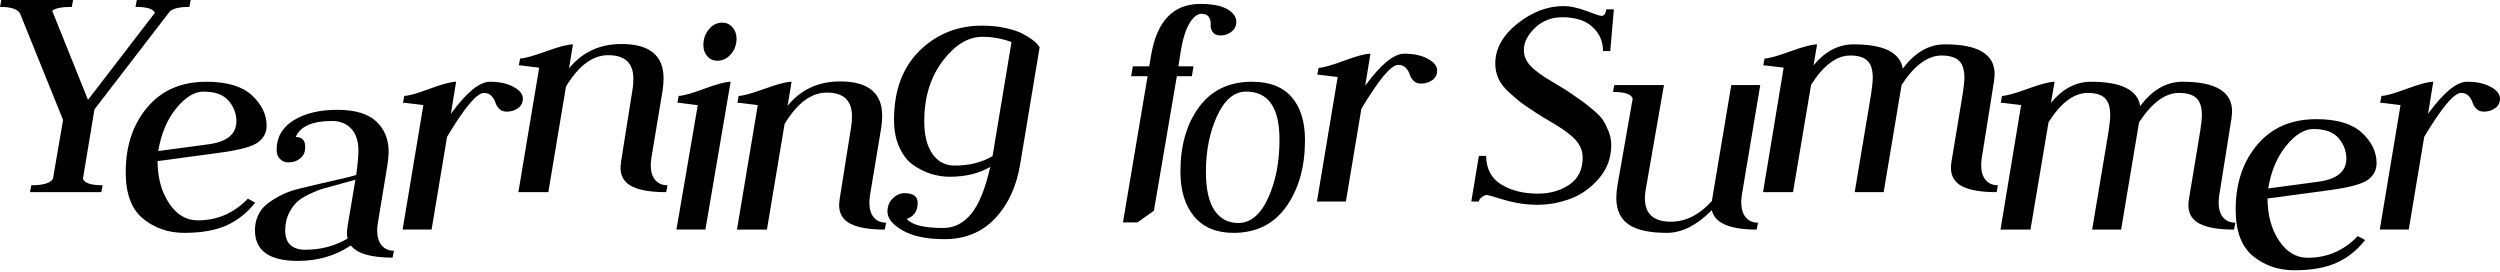
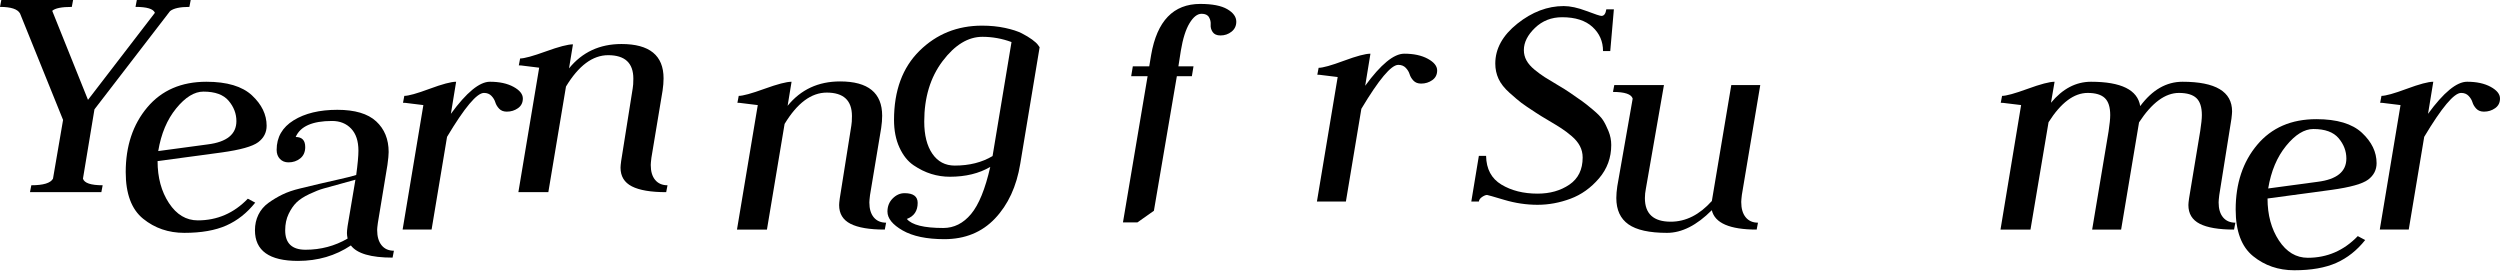
<svg xmlns="http://www.w3.org/2000/svg" id="_レイヤー_2" version="1.1" viewBox="0 0 1000 109">
  <g id="TOP">
    <path d="M29.241,0l-.519,2.759c-4.081,0-6.694.526-7.831,1.577l14.304,35.608L61.961,5.124c-.615-1.576-3.2-2.365-7.754-2.365l.526-2.759h21.549l-.526,2.759c-3.768,0-6.353.571-7.752,1.708l-30.22,39.27-4.599,27.724c.526,1.763,3.153,2.644,7.883,2.644l-.526,2.759H11.997l.526-2.759c4.817,0,7.708-.874,8.672-2.628l4.033-23.505L8.014,5.387c-.964-1.751-3.635-2.628-8.014-2.628L.526,0h28.716Z" />
    <path d="M106.651,50.308c0,2.693-1.128,4.886-3.378,6.578-2.252,1.694-7.129,3.061-14.635,4.102l-25.61,3.451c0,6.586,1.517,12.185,4.551,16.796,3.035,4.611,6.885,6.915,11.547,6.915,7.771,0,14.44-2.891,20.003-8.672l2.956,1.577c-3.269,4.118-7.115,7.161-11.533,9.132-4.42,1.971-10.031,2.956-16.835,2.956-6.337,0-11.825-1.883-16.47-5.65-4.644-3.766-6.964-9.986-6.964-18.658,0-10.424,2.875-19.052,8.622-25.885,5.749-6.833,13.632-10.249,23.652-10.249,8.252,0,14.331,1.819,18.236,5.453,3.905,3.636,5.858,7.686,5.858,12.154ZM63.291,60.426l19.835-2.671c7.626-.961,11.437-4.065,11.437-9.311,0-2.97-1.034-5.681-3.101-8.128-2.067-2.448-5.432-3.673-10.093-3.673-3.607,0-7.236,2.234-10.885,6.701-3.651,4.468-6.049,10.163-7.192,17.082h-0Z" />
    <path d="M122.09,58.806c0,1.959-.658,3.472-1.972,4.539-1.314,1.068-2.891,1.602-4.73,1.602-1.403,0-2.541-.46-3.417-1.379-.877-.92-1.314-2.123-1.314-3.614,0-5.079,2.265-9.021,6.794-11.825,4.528-2.803,10.356-4.205,17.482-4.205,7.018,0,12.194,1.538,15.528,4.611,3.334,3.073,5,7.163,5,12.271,0,1.094-.163,2.827-.49,5.196l-3.819,23.125c-.193,1.38-.29,2.328-.29,2.846,0,2.636.592,4.683,1.775,6.137,1.183,1.456,2.824,2.182,4.927,2.182l-.526,2.759c-8.672,0-14.236-1.622-16.686-4.87-6.171,4.122-13.223,6.184-21.155,6.184-11.478,0-17.214-4.085-17.214-12.259,0-2.27.461-4.346,1.38-6.224.92-1.879,2.255-3.451,4.007-4.718s3.614-2.382,5.584-3.343c1.972-.961,4.324-1.769,7.063-2.427,2.739-.657,5.262-1.263,7.574-1.817,2.312-.554,4.918-1.152,7.818-1.792,2.899-.639,5.258-1.232,7.076-1.78.592-4.356.888-7.604.888-9.739,0-3.825-.969-6.761-2.905-8.806s-4.487-3.07-7.653-3.07c-7.843,0-12.688,2.137-14.538,6.41,2.54,0,3.811,1.337,3.811,4.005l0.0 0ZM142.172,71.877c-1.221.349-3.252.914-6.091,1.696-2.842.782-5.049,1.39-6.621,1.823-1.574.435-3.468,1.174-5.681,2.219-2.215,1.045-3.931,2.158-5.147,3.338-1.215,1.183-2.278,2.727-3.19,4.634-.911,1.909-1.367,4.09-1.367,6.541,0,5.18,2.716,7.769,8.148,7.769,6.091,0,11.696-1.489,16.816-4.468-.176-.874-.262-1.62-.262-2.234,0-.612.086-1.532.262-2.759l3.133-18.559Z" />
    <path d="M202.723,44.658c-1.301,0-2.323-.394-3.067-1.183-.743-.788-1.254-1.642-1.534-2.562-.278-.92-.794-1.774-1.548-2.562-.752-.788-1.75-1.183-2.991-1.183-2.837,0-7.758,5.858-14.763,17.572l-6.186,37.088h-11.588l8.3-49.794c-.788-.123-1.796-.247-3.022-.37-1.228-.123-2.234-.246-3.022-.37-.788-.123-1.49-.185-2.101-.185l.524-2.759c1.663,0,5.034-.94,10.114-2.825,5.078-1.883,8.614-2.825,10.614-2.825l-2.101,12.832c6.246-8.553,11.45-12.832,15.616-12.832,3.8,0,6.945.679,9.436,2.037,2.488,1.359,3.734,2.913,3.734,4.665,0,1.665-.65,2.956-1.953,3.876-1.301.92-2.787,1.379-4.462,1.379h0Z" />
    <path d="M227.604,27.355c5.279-6.498,12.273-9.748,20.985-9.748,11.224,0,16.837,4.574,16.837,13.722,0,1.507-.131,3.145-.395,4.915l-4.466,26.835c-.176,1.418-.264,2.394-.264,2.923,0,2.568.592,4.562,1.775,5.979s2.824,2.125,4.927,2.125l-.526,2.759c-6.133,0-10.709-.772-13.731-2.32-3.022-1.548-4.533-4.041-4.533-7.481,0-.53.083-1.417.251-2.657l4.623-29.093c.167-.887.251-2.17.251-3.854,0-6.258-3.36-9.386-10.073-9.386-6.191,0-11.814,4.18-16.871,12.538l-7.061,42.254h-11.984l8.32-49.792c-.789-.123-1.797-.246-3.022-.37-1.228-.123-2.234-.248-3.022-.372-.789-.123-1.492-.185-2.103-.185l.526-2.759c1.663,0,5.096-.94,10.295-2.825,5.201-1.883,8.815-2.825,10.839-2.825l-1.577,9.616h0Z" />
-     <path d="M279.108,42.073c-.788-.127-1.796-.257-3.022-.384-1.228-.127-2.234-.257-3.022-.386-.788-.127-1.49-.193-2.103-.193l.526-2.759c1.663,0,5.047-.94,10.149-2.825,5.101-1.883,8.64-2.825,10.617-2.825l-10.093,59.127h-11.586l8.533-49.755h0ZM294.619,15.489c0,2.365-.751,4.424-2.252,6.176-1.503,1.753-3.307,2.628-5.418,2.628-1.624,0-2.962-.591-4.018-1.774-1.055-1.183-1.582-2.694-1.582-4.533,0-2.365.728-4.445,2.19-6.241,1.462-1.794,3.248-2.694,5.358-2.694,1.623,0,2.981.614,4.078,1.84,1.097,1.227,1.644,2.759,1.644,4.599h0Z" />
    <path d="M315.045,42.318c5.279-6.498,12.273-9.748,20.985-9.748,11.224,0,16.837,4.574,16.837,13.722,0,1.507-.131,3.145-.395,4.915l-4.466,26.835c-.176,1.418-.264,2.394-.264,2.923,0,2.568.592,4.562,1.775,5.979s2.824,2.125,4.927,2.125l-.526,2.759c-6.133,0-10.709-.772-13.731-2.32-3.022-1.548-4.533-4.041-4.533-7.481,0-.53.082-1.417.251-2.657l4.623-29.093c.167-.887.251-2.17.251-3.854,0-6.258-3.36-9.386-10.073-9.386-6.191,0-11.814,4.18-16.871,12.538l-7.061,42.254h-11.984l8.32-49.792c-.789-.123-1.797-.246-3.022-.37-1.228-.123-2.234-.248-3.022-.372-.789-.123-1.492-.185-2.103-.185l.526-2.759c1.663,0,5.096-.94,10.295-2.825,5.201-1.883,8.815-2.825,10.839-2.825l-1.577,9.616h0Z" />
    <path d="M367.069,81.152c0,3.213-1.446,5.357-4.337,6.428,2.014,2.41,6.877,3.615,14.585,3.615,4.292,0,7.993-1.86,11.104-5.578,3.108-3.72,5.67-10.007,7.686-18.861-4.466,2.628-9.855,3.942-16.161,3.942-2.541,0-5.016-.374-7.424-1.117-2.41-.743-4.775-1.905-7.097-3.482-2.321-1.577-4.204-3.942-5.649-7.096-1.446-3.153-2.168-6.832-2.168-11.037,0-11.737,3.402-20.957,10.208-27.658,6.806-6.701,15.138-10.052,25.001-10.052,3.313,0,6.388.306,9.226.916,2.836.612,5.062,1.331,6.675,2.16,1.614.829,2.99,1.657,4.123,2.486,1.132.829,1.919,1.548,2.357,2.158l.654.916-7.754,46.643c-1.482,9.033-4.842,16.313-10.075,21.84-5.235,5.525-11.994,8.288-20.279,8.288-7.064,0-12.624-1.162-16.68-3.482-4.057-2.322-6.084-4.841-6.084-7.555,0-2.103.7-3.856,2.103-5.256,1.399-1.402,2.977-2.102,4.73-2.102,3.502,0,5.256,1.293,5.256,3.884ZM397.027,62.421l7.577-45.6c-3.79-1.396-7.669-2.096-11.636-2.096-5.73,0-11.042,3.242-15.934,9.723-4.892,6.484-7.338,14.542-7.338,24.177,0,5.432,1.082,9.723,3.25,12.876,2.166,3.154,5.151,4.731,8.956,4.731,5.837,0,10.879-1.269,15.125-3.81h0Z" />
    <path d="M494.517,8.664c0,1.665-.636,3.002-1.904,4.008-1.272,1.008-2.739,1.511-4.402,1.511-1.492,0-2.541-.46-3.155-1.379-.613-.92-.877-1.905-.788-2.956.086-1.052-.138-2.037-.673-2.957-.537-.92-1.519-1.379-2.949-1.379-1.7,0-3.307,1.255-4.826,3.759-1.521,2.505-2.681,6.176-3.485,11.01l-.977,6.254h6.044l-.657,3.942h-6.005l-9.182,53.83-6.573,4.64h-5.801l9.855-58.47h-6.569l.657-3.942h6.568l.757-4.552c2.357-13.607,8.909-20.413,19.652-20.413,4.805,0,8.407.702,10.809,2.103,2.402,1.402,3.603,3.067,3.603,4.993h-0Z" />
-     <path d="M493.404,93.143c-6.869,0-12.125-2.193-15.768-6.582-3.645-4.39-5.466-10.358-5.466-17.909,0-10.495,2.486-19.112,7.464-25.848,4.974-6.734,12.018-10.103,21.129-10.103,7.076,0,12.385,2.053,15.925,6.155,3.538,4.102,5.308,9.82,5.308,17.151,0,10.711-2.488,19.578-7.462,26.601-4.978,7.023-12.019,10.534-21.129,10.534h0ZM482.366,68.652c0,6.939,1.139,12.098,3.417,15.478,2.276,3.381,5.448,5.071,9.514,5.071,4.903,0,8.881-3.313,11.93-9.945,3.048-6.629,4.572-14.423,4.572-23.382,0-12.819-4.45-19.231-13.349-19.231-4.766,0-8.637,3.25-11.615,9.748-2.98,6.5-4.468,13.919-4.468,22.261l-0.0 0Z" />
    <path d="M568.449,33.436c-1.301,0-2.323-.394-3.067-1.183-.742-.788-1.254-1.642-1.534-2.562-.278-.92-.794-1.774-1.548-2.562-.752-.788-1.75-1.183-2.991-1.183-2.837,0-7.758,5.858-14.763,17.572l-6.186,37.088h-11.588l8.3-49.794c-.788-.123-1.796-.247-3.022-.37-1.228-.123-2.234-.246-3.022-.37s-1.49-.185-2.101-.185l.524-2.759c1.663,0,5.034-.94,10.114-2.825,5.078-1.883,8.614-2.825,10.614-2.825l-2.101,12.832c6.246-8.553,11.45-12.832,15.616-12.832,3.8,0,6.945.679,9.436,2.037,2.488,1.359,3.734,2.913,3.734,4.665,0,1.665-.65,2.956-1.953,3.876-1.301.92-2.787,1.379-4.462,1.379h0Z" />
    <path d="M615.035,81.921c-4.458,0-8.896-.657-13.309-1.971-4.415-1.314-6.713-1.971-6.895-1.971-.526,0-1.183.263-1.97.788-.789.526-1.228,1.14-1.315,1.84h-3.022l3.022-18.264h2.891c.091,5.256,2.135,9.089,6.138,11.497,4.001,2.41,8.821,3.614,14.461,3.614,4.965,0,9.213-1.203,12.739-3.614,3.528-2.408,5.293-6.021,5.293-10.84,0-1.663-.372-3.197-1.111-4.599-.741-1.4-1.828-2.714-3.266-3.942-1.437-1.225-2.831-2.277-4.182-3.153-1.351-.875-3.072-1.926-5.162-3.154-2.09-1.225-3.73-2.234-4.916-3.022-2.833-1.84-4.8-3.174-5.896-4.007-1.097-.831-2.672-2.168-4.729-4.008-2.056-1.839-3.518-3.699-4.387-5.584-.869-1.883-1.301-3.919-1.301-6.11,0-5.956,2.943-11.277,8.831-15.965,5.888-4.685,12.068-7.03,18.542-7.03,2.598,0,5.631.657,9.096,1.971,3.465,1.314,5.46,1.971,5.981,1.971,1.045,0,1.699-.874,1.961-2.628h3.022l-1.445,16.687h-2.891c0-3.854-1.409-7.073-4.225-9.658-2.816-2.583-6.87-3.876-12.154-3.876-4.269,0-7.885,1.425-10.845,4.27-2.962,2.848-4.442,5.804-4.442,8.869,0,1.491.346,2.87,1.045,4.139.696,1.271,1.763,2.497,3.2,3.679,1.438,1.183,2.812,2.191,4.117,3.022,1.305.834,3.006,1.862,5.096,3.088,2.09,1.228,3.7,2.234,4.829,3.022,2.517,1.754,4.187,2.913,5.012,3.482.825.571,2.236,1.688,4.232,3.351,1.995,1.665,3.362,3.067,4.101,4.204.738,1.14,1.474,2.608,2.213,4.402.738,1.796,1.107,3.659,1.107,5.584,0,5.082-1.629,9.526-4.887,13.337-3.261,3.81-7.063,6.527-11.408,8.146-4.345,1.62-8.736,2.431-13.168,2.431h-0Z" />
    <path d="M696.757,77.862c-.175,1.421-.262,2.398-.262,2.93,0,2.624.59,4.661,1.773,6.108,1.183,1.447,2.824,2.17,4.927,2.17l-.526,2.759c-10.745,0-16.727-2.583-17.947-7.752-6.016,6.044-11.992,9.066-17.921,9.066-7.063,0-12.207-1.14-15.434-3.416-3.227-2.277-4.838-5.782-4.838-10.512,0-1.4.131-2.977.393-4.73l6.152-35.041c-.526-1.778-3.154-2.669-7.885-2.669l.526-2.759h19.865l-7.226,41.426c-.264,1.31-.395,2.577-.395,3.8,0,6.291,3.447,9.434,10.342,9.434,6.011,0,11.49-2.759,16.441-8.282l7.775-46.378h11.589s-7.349,43.847-7.349,43.847Z" />
-     <path d="M753.467,76.866h-11.589l6.569-39.287c.437-2.895.657-5.067.657-6.516,0-3.166-.718-5.432-2.156-6.802-1.437-1.369-3.722-2.055-6.853-2.055-5.481,0-10.703,3.907-15.661,11.721l-7.225,42.939h-11.992l8.245-49.805c-.788-.121-1.796-.242-3.022-.365-1.228-.121-2.234-.242-3.022-.366-.788-.121-1.492-.183-2.103-.183l.526-2.759c1.663,0,5.078-.94,10.243-2.825,5.164-1.883,8.752-2.825,10.764-2.825l-1.443,8.409c4.635-5.605,9.973-8.409,16.01-8.409,12.074,0,18.636,3.246,19.687,9.738,4.813-6.492,10.453-9.738,16.929-9.738,13.212,0,19.818,3.954,19.818,11.863,0,.532-.086,1.507-.257,2.924l-4.874,30.555c-.172,1.416-.256,2.392-.256,2.923,0,2.568.59,4.562,1.773,5.979s2.824,2.125,4.927,2.125l-.526,2.759c-6.133,0-10.709-.772-13.731-2.32-3.022-1.548-4.533-4.041-4.533-7.481,0-.53.086-1.417.264-2.657l4.466-26.969c.437-2.833.657-4.96.657-6.377,0-3.166-.733-5.432-2.194-6.802-1.462-1.369-3.789-2.055-6.979-2.055-5.494,0-10.811,3.926-15.952,11.776l-7.171,42.884h-0Z" />
    <path d="M848.451,91.829h-11.589l6.569-39.287c.437-2.895.657-5.067.657-6.516,0-3.166-.718-5.432-2.156-6.802-1.437-1.369-3.722-2.055-6.853-2.055-5.481,0-10.703,3.907-15.661,11.721l-7.225,42.939h-11.992l8.245-49.805c-.788-.121-1.796-.242-3.022-.365-1.228-.121-2.234-.242-3.022-.366-.788-.121-1.492-.183-2.103-.183l.526-2.759c1.663,0,5.078-.94,10.243-2.825,5.164-1.883,8.752-2.825,10.764-2.825l-1.443,8.409c4.635-5.605,9.973-8.409,16.01-8.409,12.074,0,18.636,3.246,19.687,9.738,4.813-6.492,10.453-9.738,16.929-9.738,13.212,0,19.818,3.954,19.818,11.863,0,.532-.086,1.507-.257,2.924l-4.874,30.555c-.172,1.416-.256,2.392-.256,2.923,0,2.568.59,4.562,1.773,5.979s2.824,2.125,4.927,2.125l-.526,2.759c-6.133,0-10.709-.772-13.731-2.32-3.022-1.548-4.533-4.041-4.533-7.481,0-.53.086-1.417.264-2.657l4.466-26.969c.437-2.833.657-4.96.657-6.377,0-3.166-.733-5.432-2.194-6.802-1.462-1.369-3.789-2.055-6.979-2.055-5.494,0-10.811,3.926-15.952,11.776l-7.171,42.884h-0Z" />
    <path d="M950.635,65.271c0,2.693-1.127,4.886-3.378,6.578-2.252,1.694-7.129,3.061-14.635,4.102l-25.61,3.451c0,6.586,1.517,12.185,4.551,16.796,3.035,4.611,6.885,6.915,11.547,6.915,7.771,0,14.44-2.891,20.003-8.672l2.956,1.577c-3.269,4.118-7.115,7.161-11.533,9.132-4.42,1.971-10.031,2.956-16.835,2.956-6.336,0-11.825-1.883-16.47-5.65-4.644-3.766-6.964-9.986-6.964-18.658,0-10.424,2.875-19.052,8.622-25.885,5.749-6.833,13.632-10.249,23.652-10.249,8.252,0,14.331,1.819,18.236,5.453,3.905,3.636,5.858,7.686,5.858,12.154h0ZM907.274,75.388l19.835-2.671c7.626-.961,11.437-4.065,11.437-9.311,0-2.97-1.034-5.681-3.101-8.128-2.067-2.448-5.432-3.673-10.093-3.673-3.607,0-7.236,2.234-10.885,6.701-3.651,4.468-6.049,10.163-7.192,17.082Z" />
    <path d="M993.586,44.658c-1.301,0-2.323-.394-3.067-1.183-.742-.788-1.254-1.642-1.534-2.562-.278-.92-.794-1.774-1.548-2.562-.752-.788-1.75-1.183-2.991-1.183-2.837,0-7.758,5.858-14.763,17.572l-6.186,37.088h-11.588l8.3-49.794c-.788-.123-1.796-.247-3.022-.37-1.228-.123-2.234-.246-3.022-.37-.788-.123-1.49-.185-2.101-.185l.524-2.759c1.663,0,5.034-.94,10.114-2.825,5.078-1.883,8.614-2.825,10.614-2.825l-2.101,12.832c6.246-8.553,11.45-12.832,15.616-12.832,3.8,0,6.945.679,9.436,2.037,2.488,1.359,3.734,2.913,3.734,4.665,0,1.665-.65,2.956-1.953,3.876-1.301.92-2.787,1.379-4.462,1.379h0Z" />
  </g>
</svg>